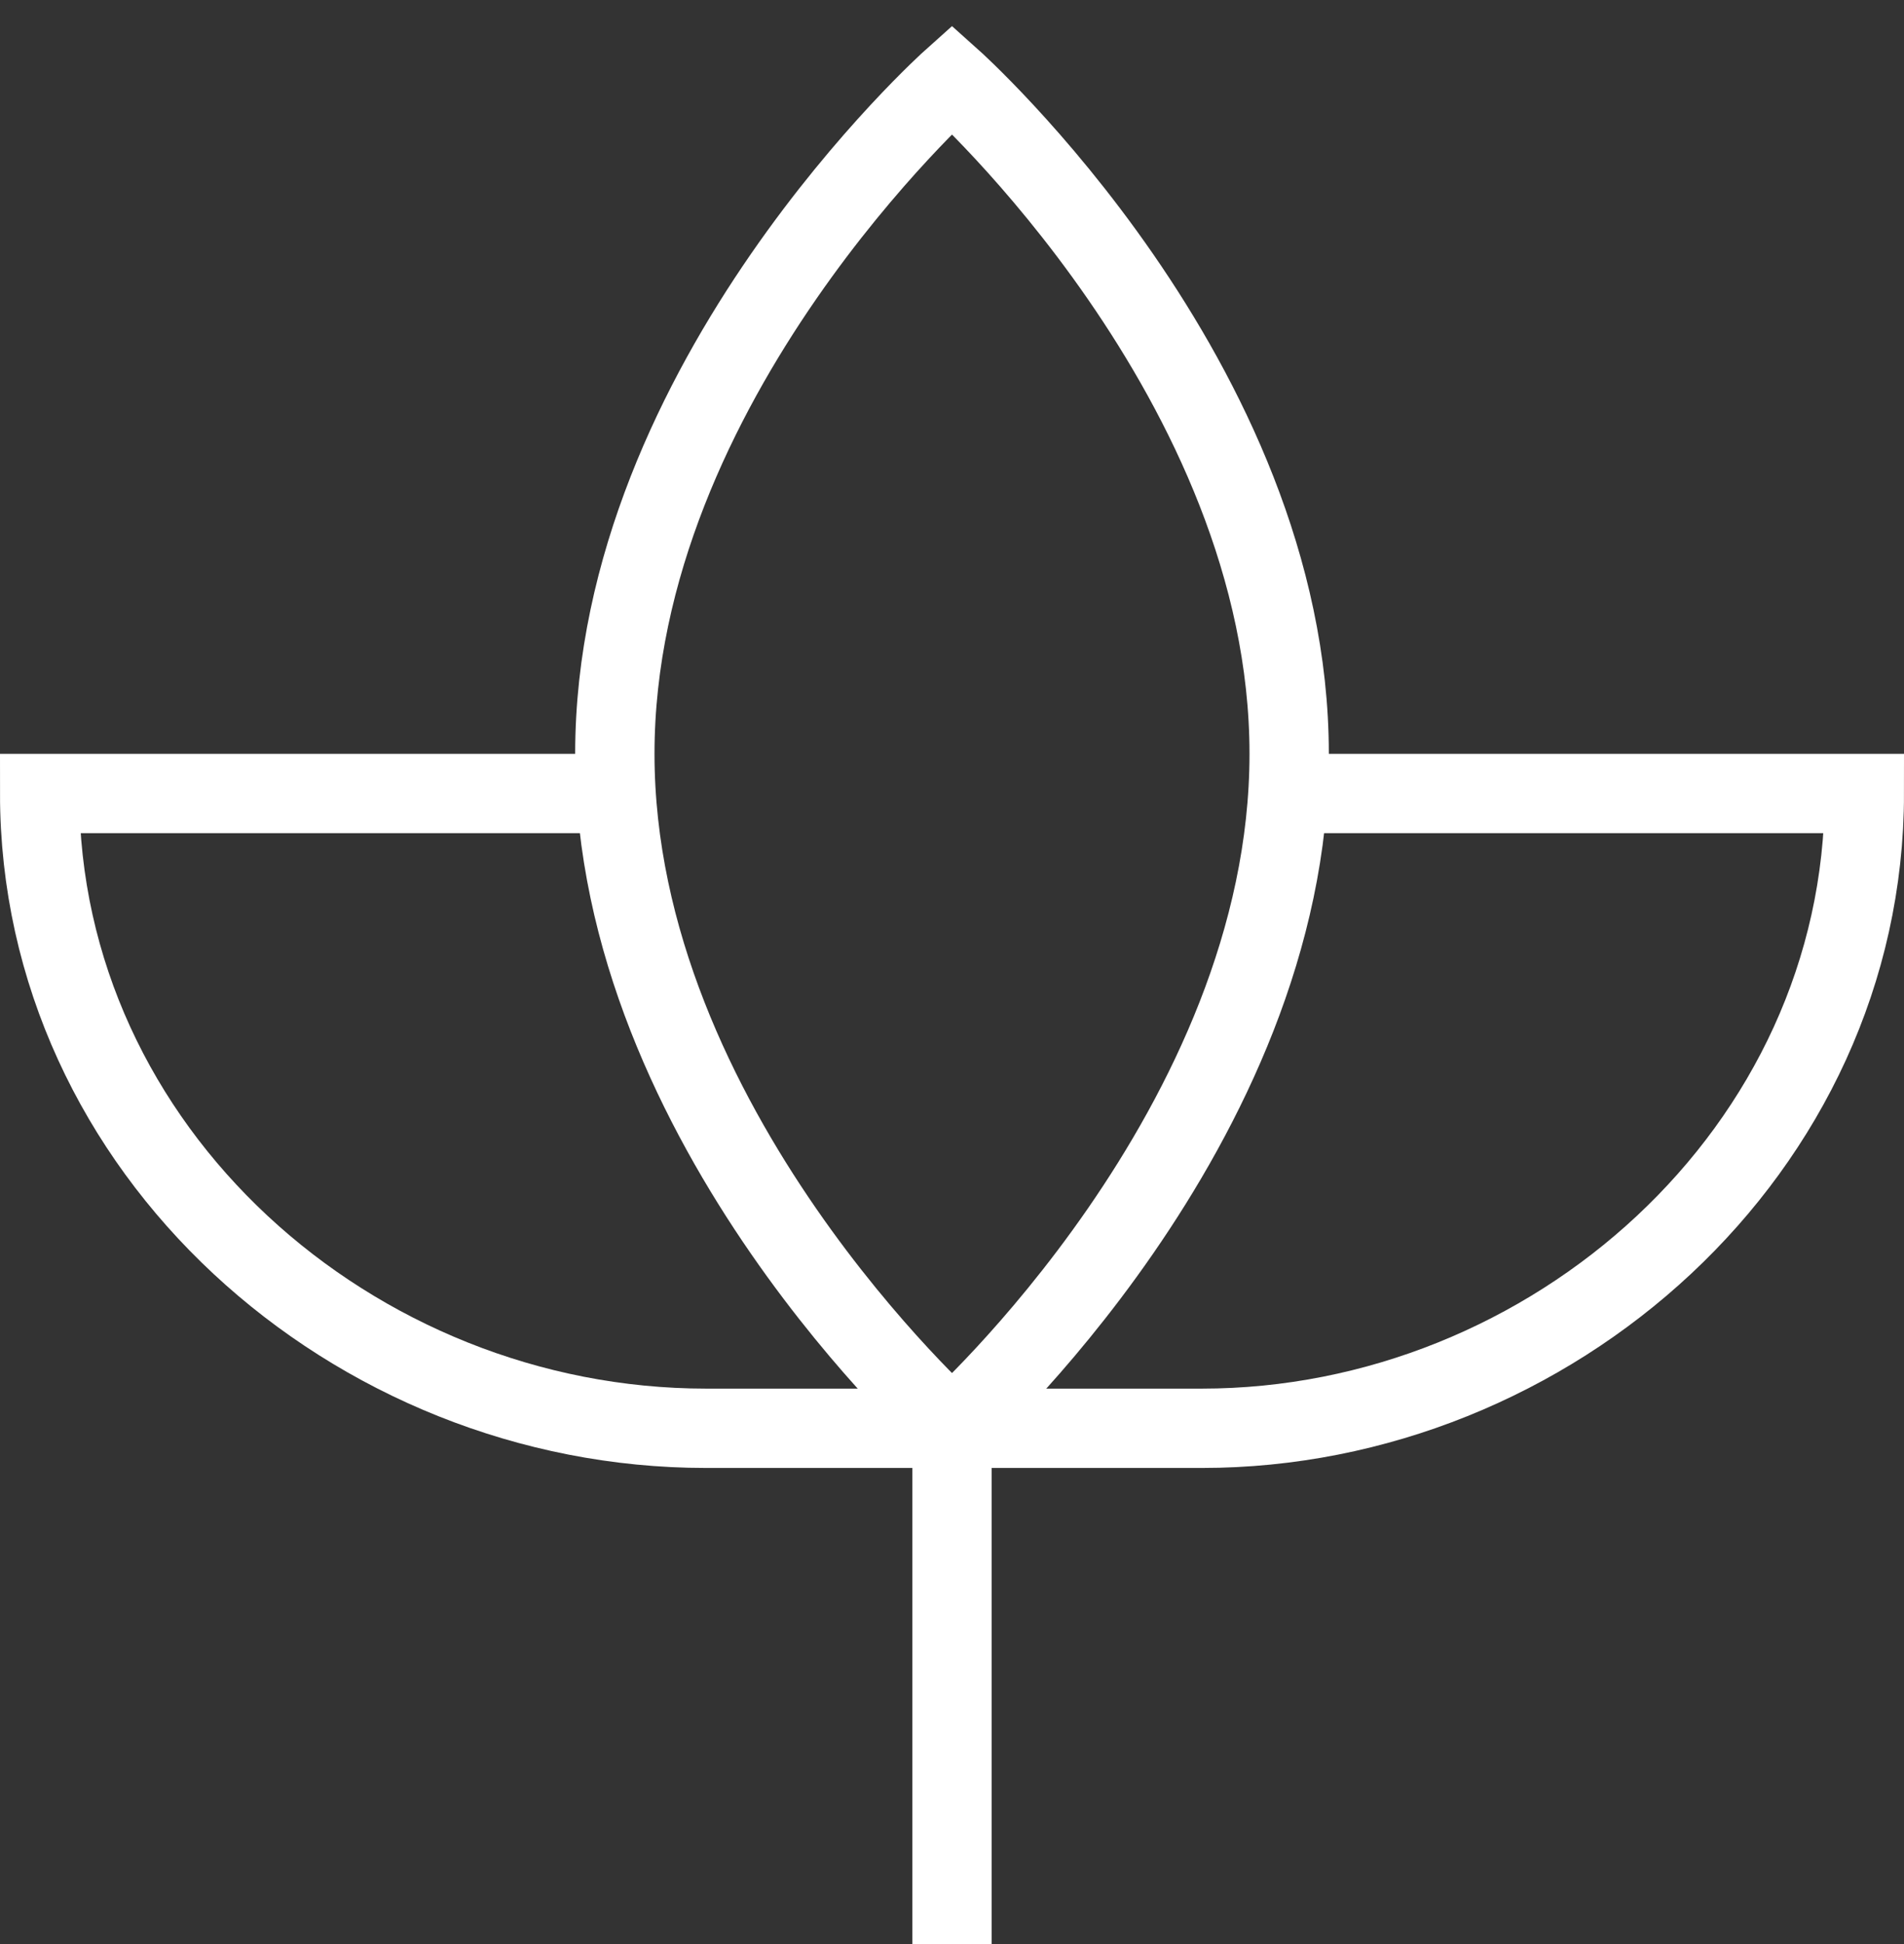
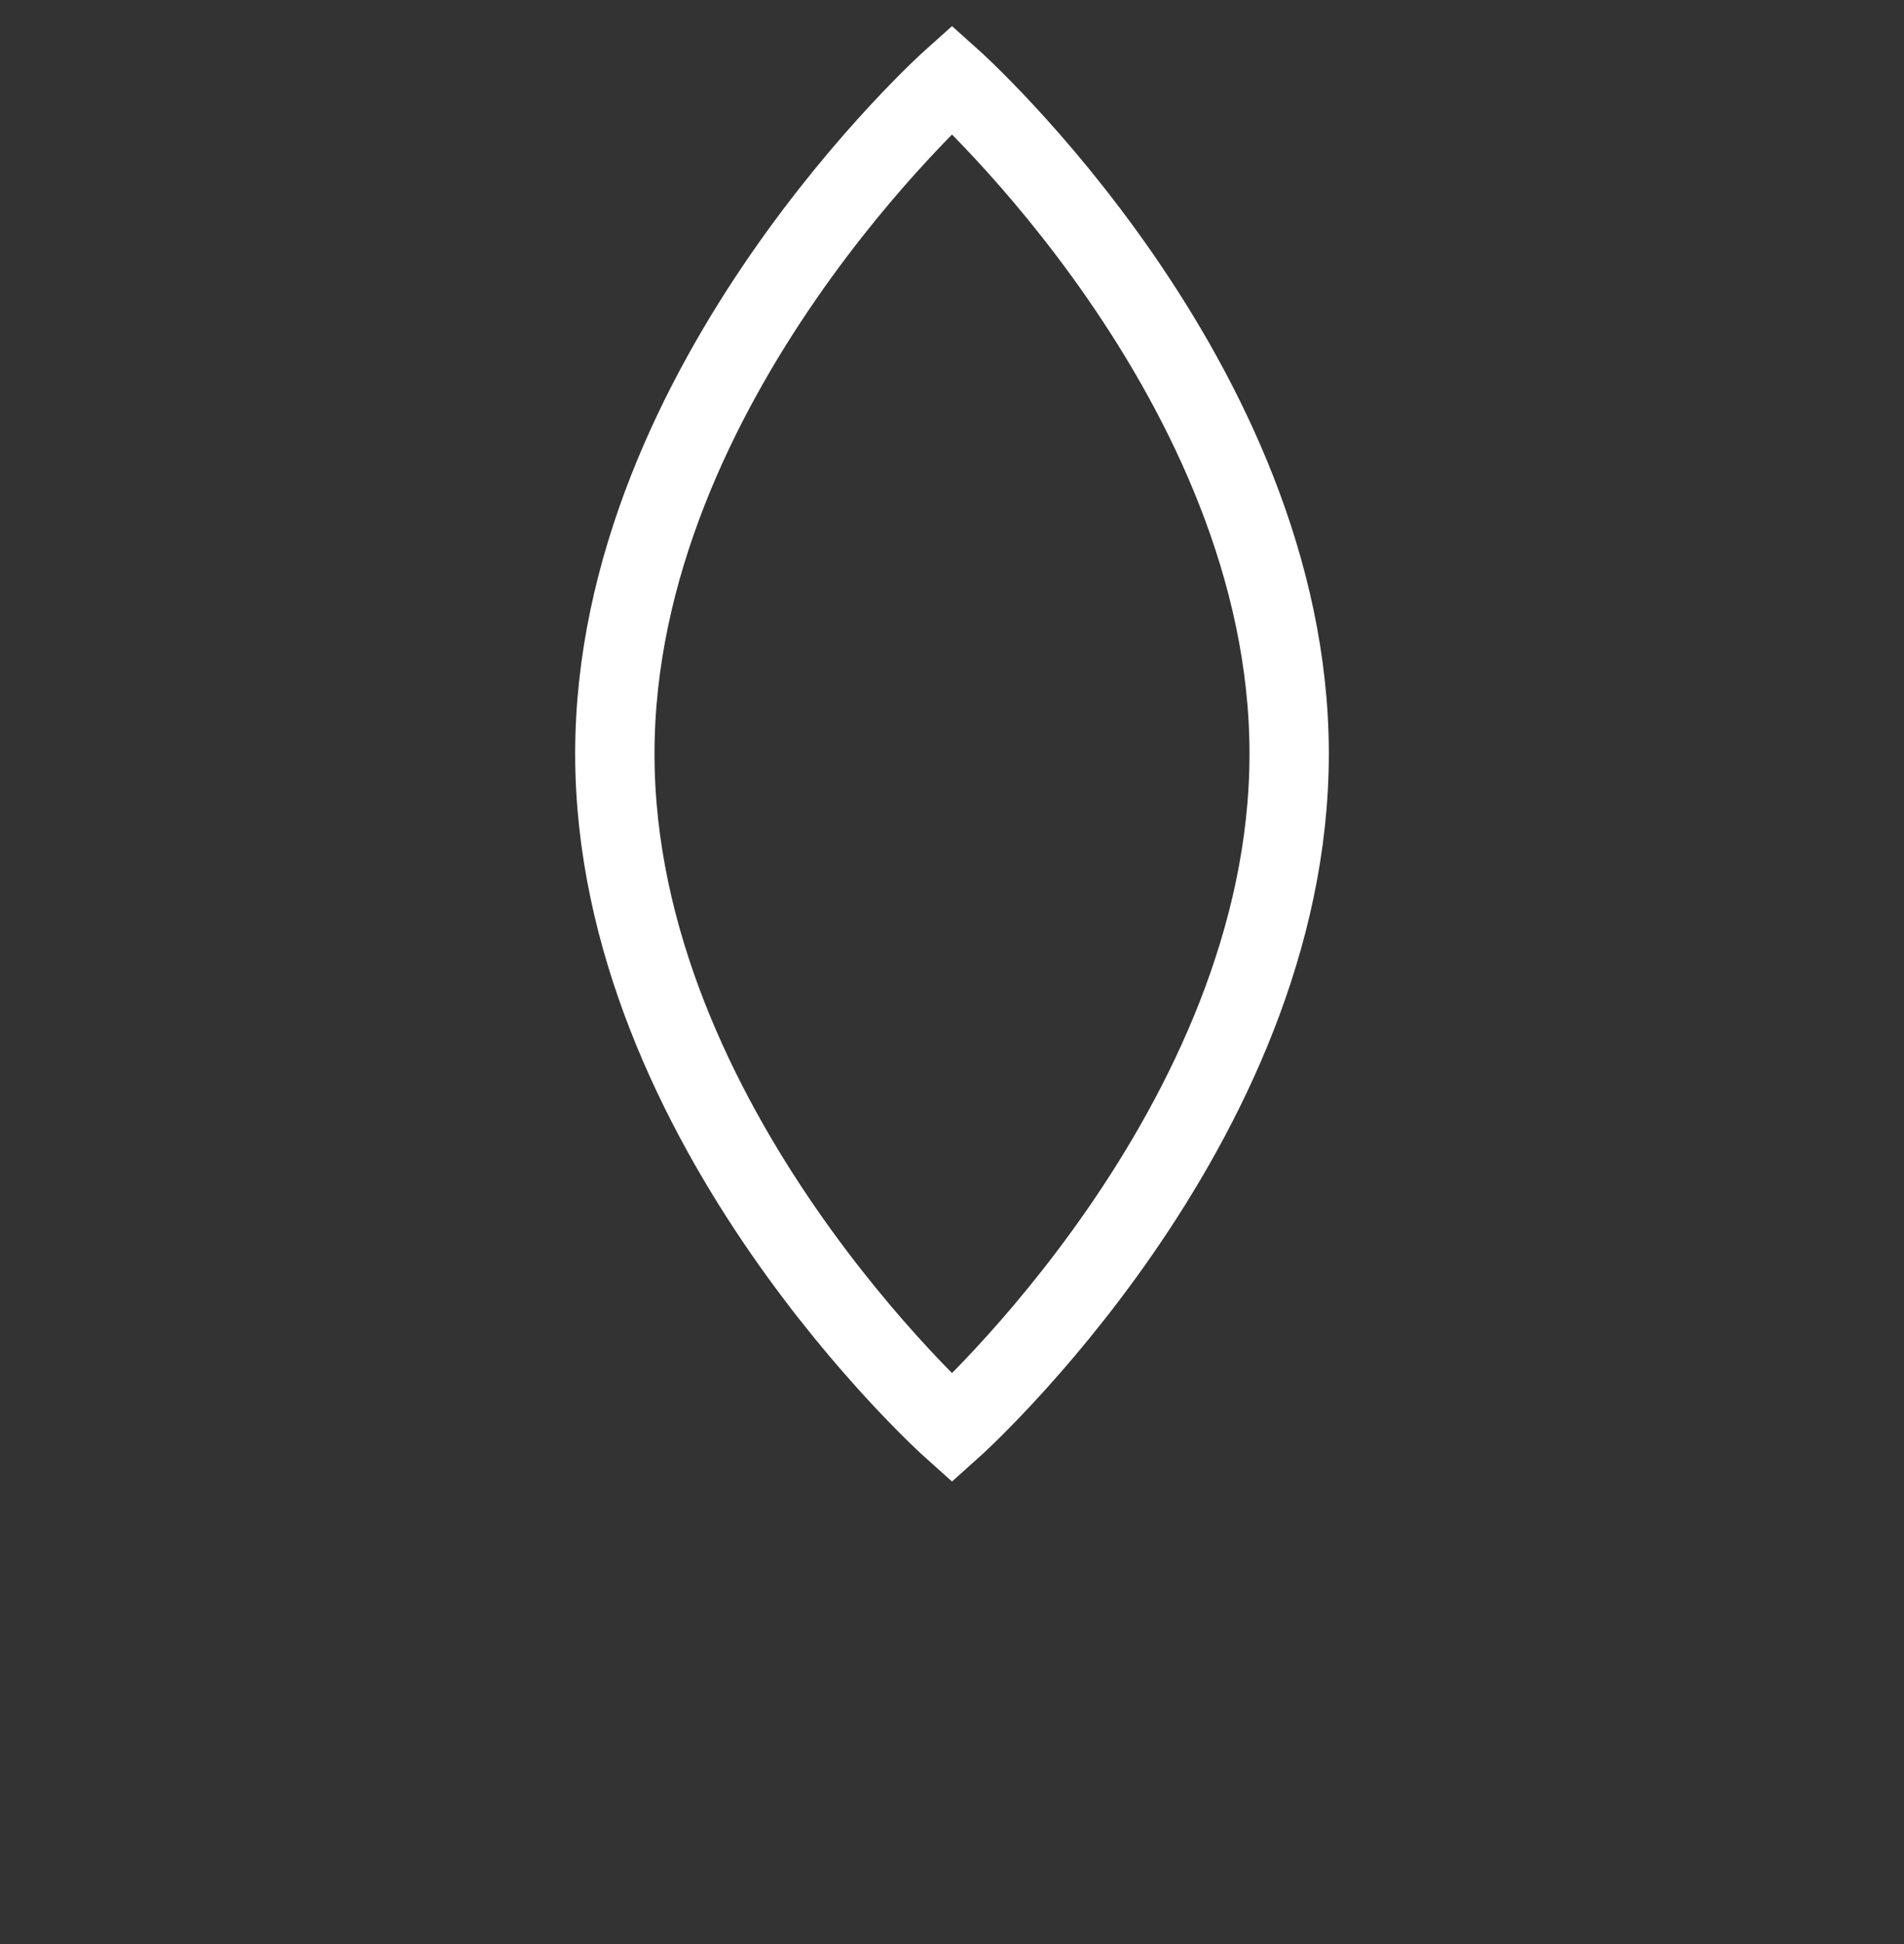
<svg xmlns="http://www.w3.org/2000/svg" width="48" height="49" viewBox="0 0 48 49">
  <rect x="0" y="0" width="48" height="49" fill="#333333" stroke="none" />
  <g fill="none" fill-rule="evenodd" stroke="#FFF" stroke-width="2">
    <path d="M32.5 19c0 9.4-8.5 17-8.5 17s-8.5-7.6-8.5-17S24 2 24 2s8.5 7.6 8.5 17z" />
-     <path d="M15.5 20H1c0 9 7.9 16 16.8 16h12.5C39.1 36 47 29 47 20H32.5M24 36v13" />
  </g>
</svg>